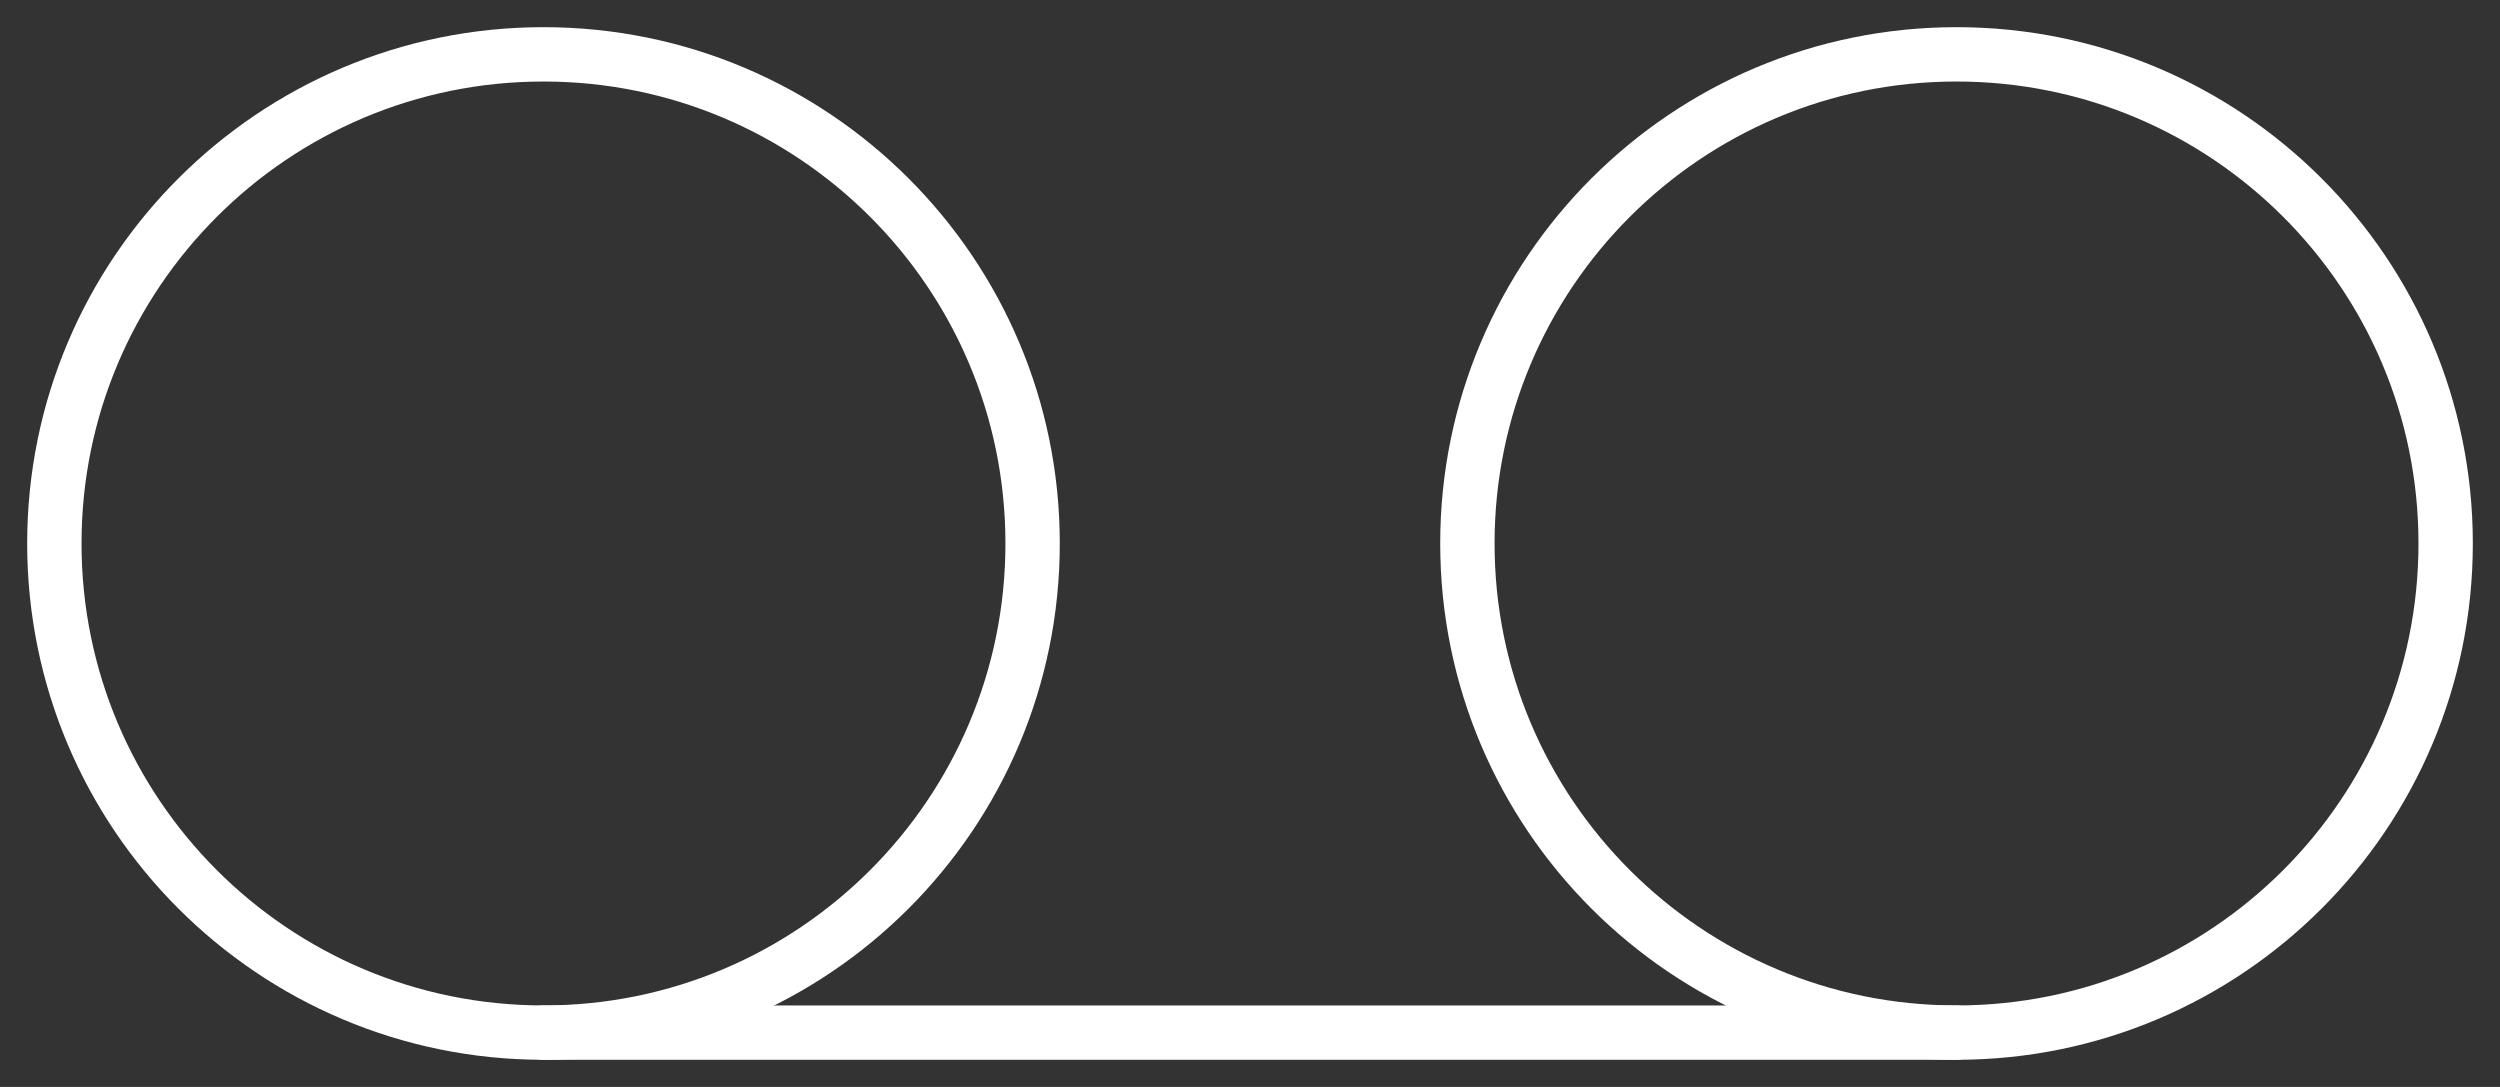
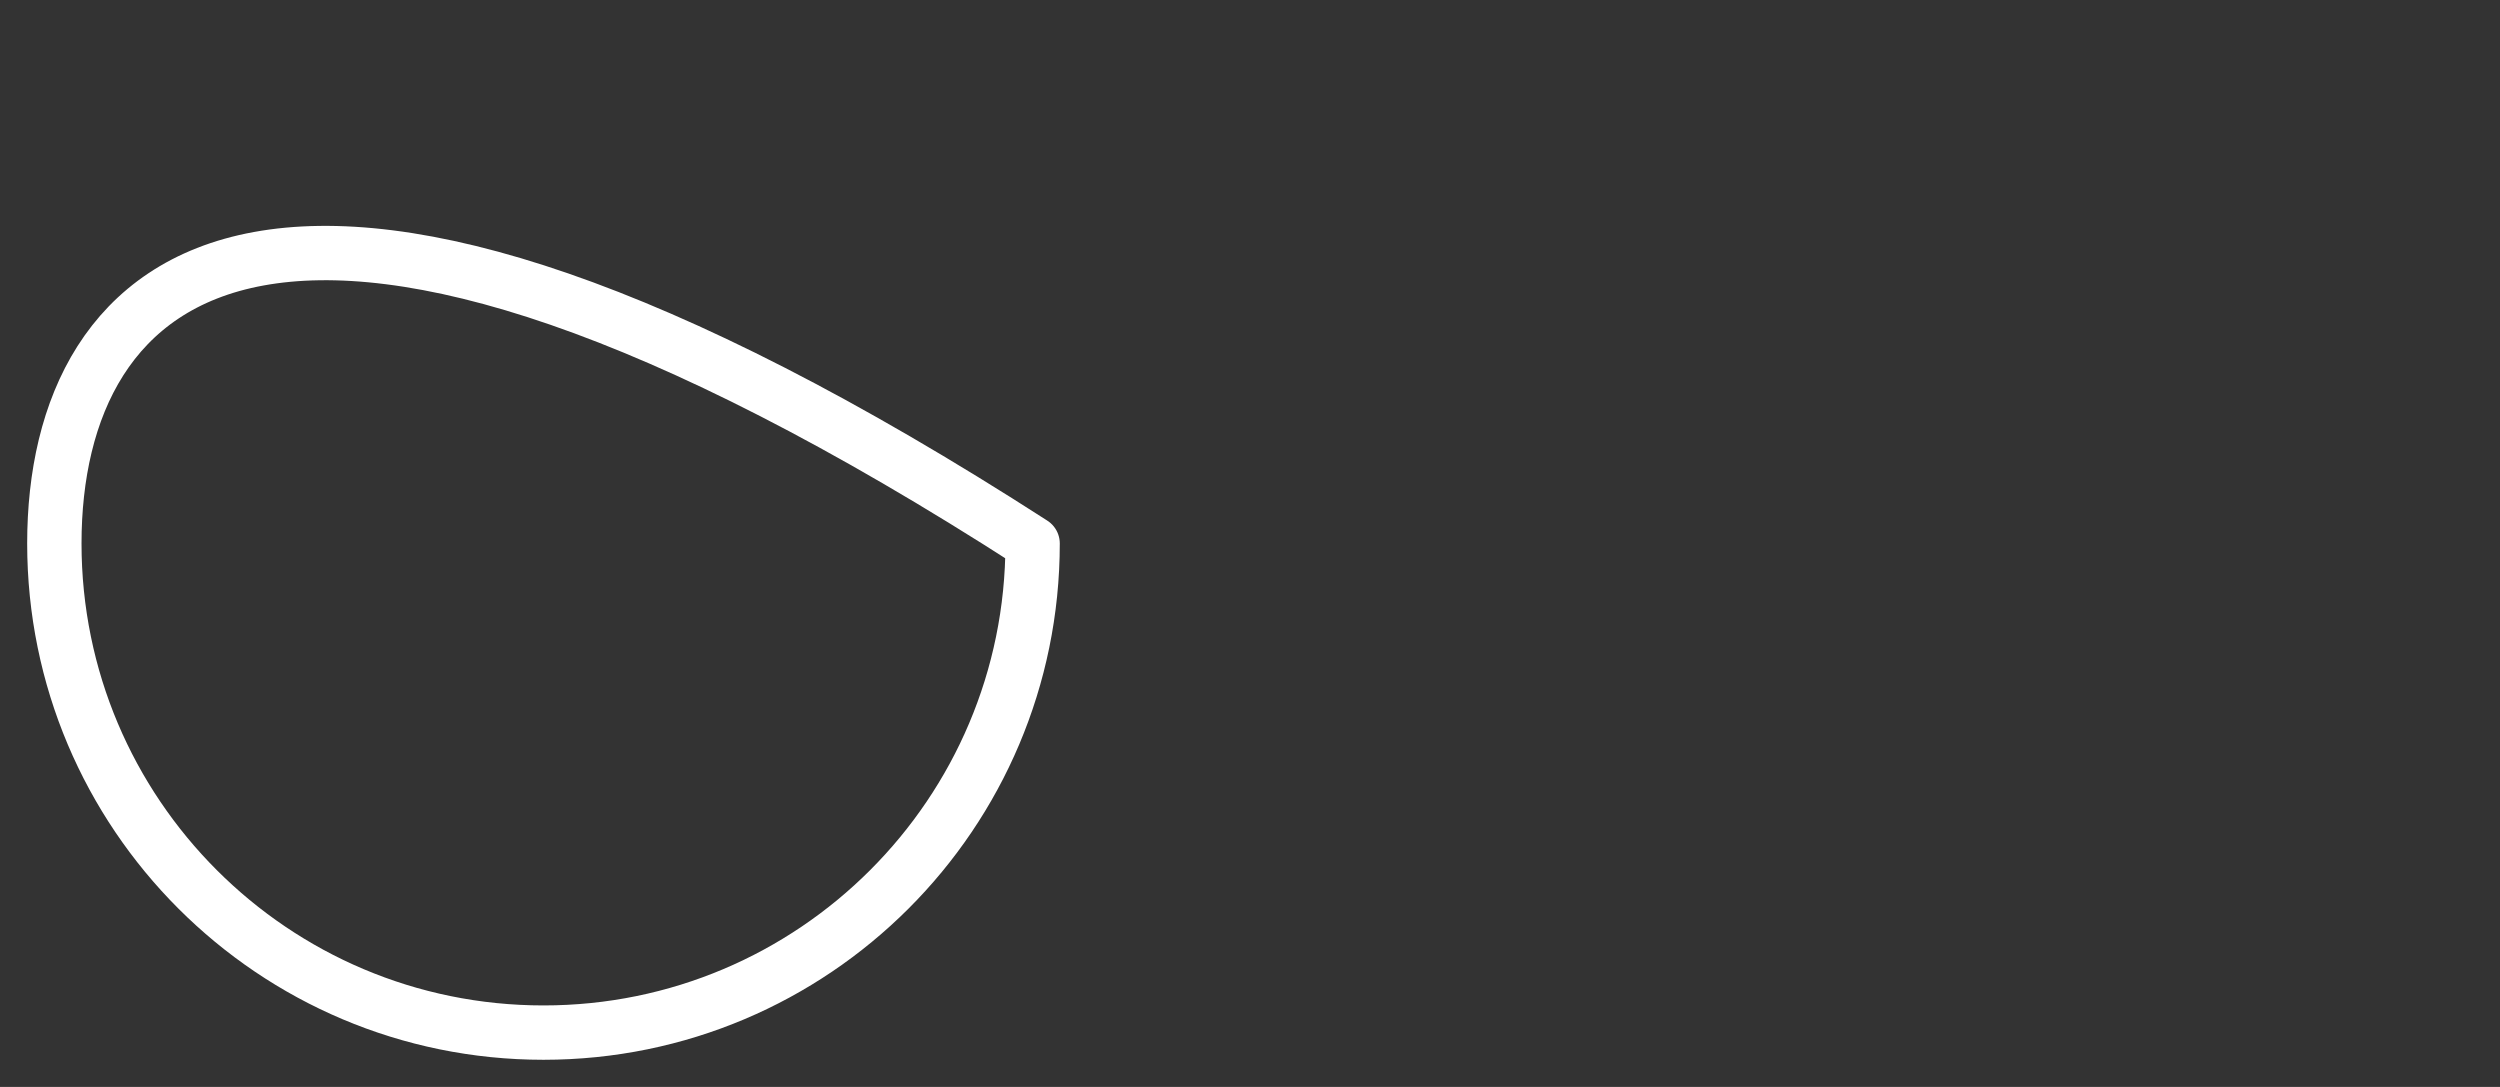
<svg xmlns="http://www.w3.org/2000/svg" width="46" height="20" viewBox="0 0 46 20" fill="none">
  <rect x="0" y="0" width="46" height="20" fill="#333333" stroke="none" />
-   <path d="M10 19C14.971 19 19 14.971 19 10C19 5.029 14.971 1 10 1C5.029 1 1 5.029 1 10C1 14.971 5.029 19 10 19Z" stroke="white" stroke-linecap="round" stroke-linejoin="round" />
-   <path d="M36 19C40.971 19 45 14.971 45 10C45 5.029 40.971 1 36 1C31.029 1 27 5.029 27 10C27 14.971 31.029 19 36 19Z" stroke="white" stroke-linecap="round" stroke-linejoin="round" />
-   <path d="M10 19H36" stroke="white" stroke-linecap="round" stroke-linejoin="round" />
+   <path d="M10 19C14.971 19 19 14.971 19 10C5.029 1 1 5.029 1 10C1 14.971 5.029 19 10 19Z" stroke="white" stroke-linecap="round" stroke-linejoin="round" />
</svg>